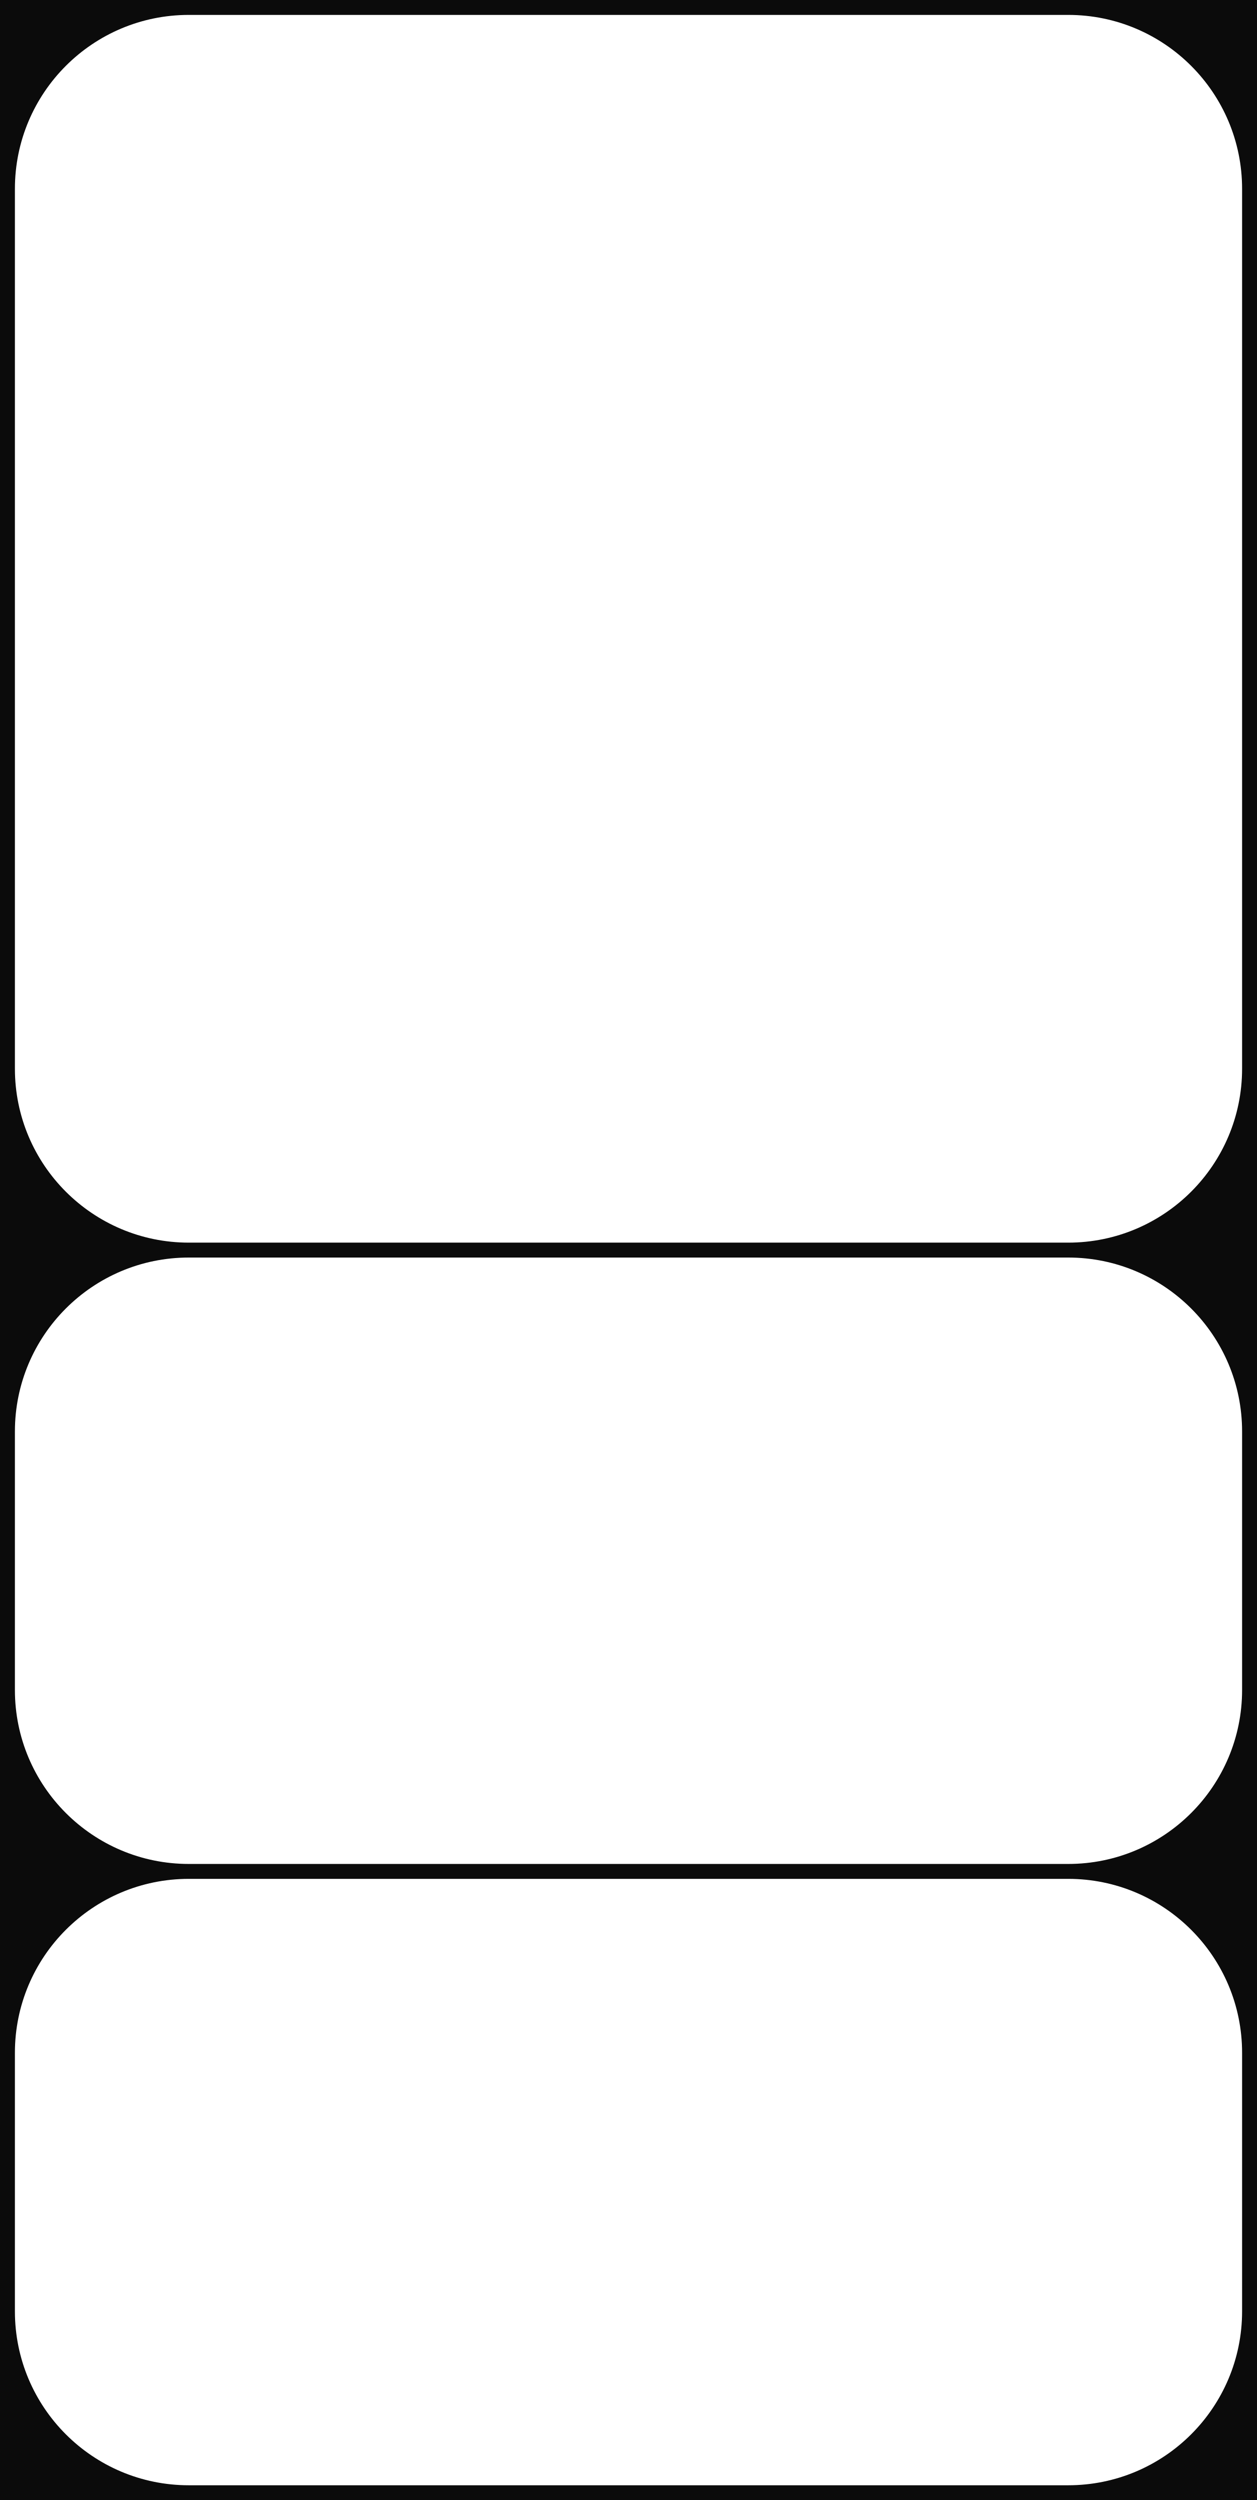
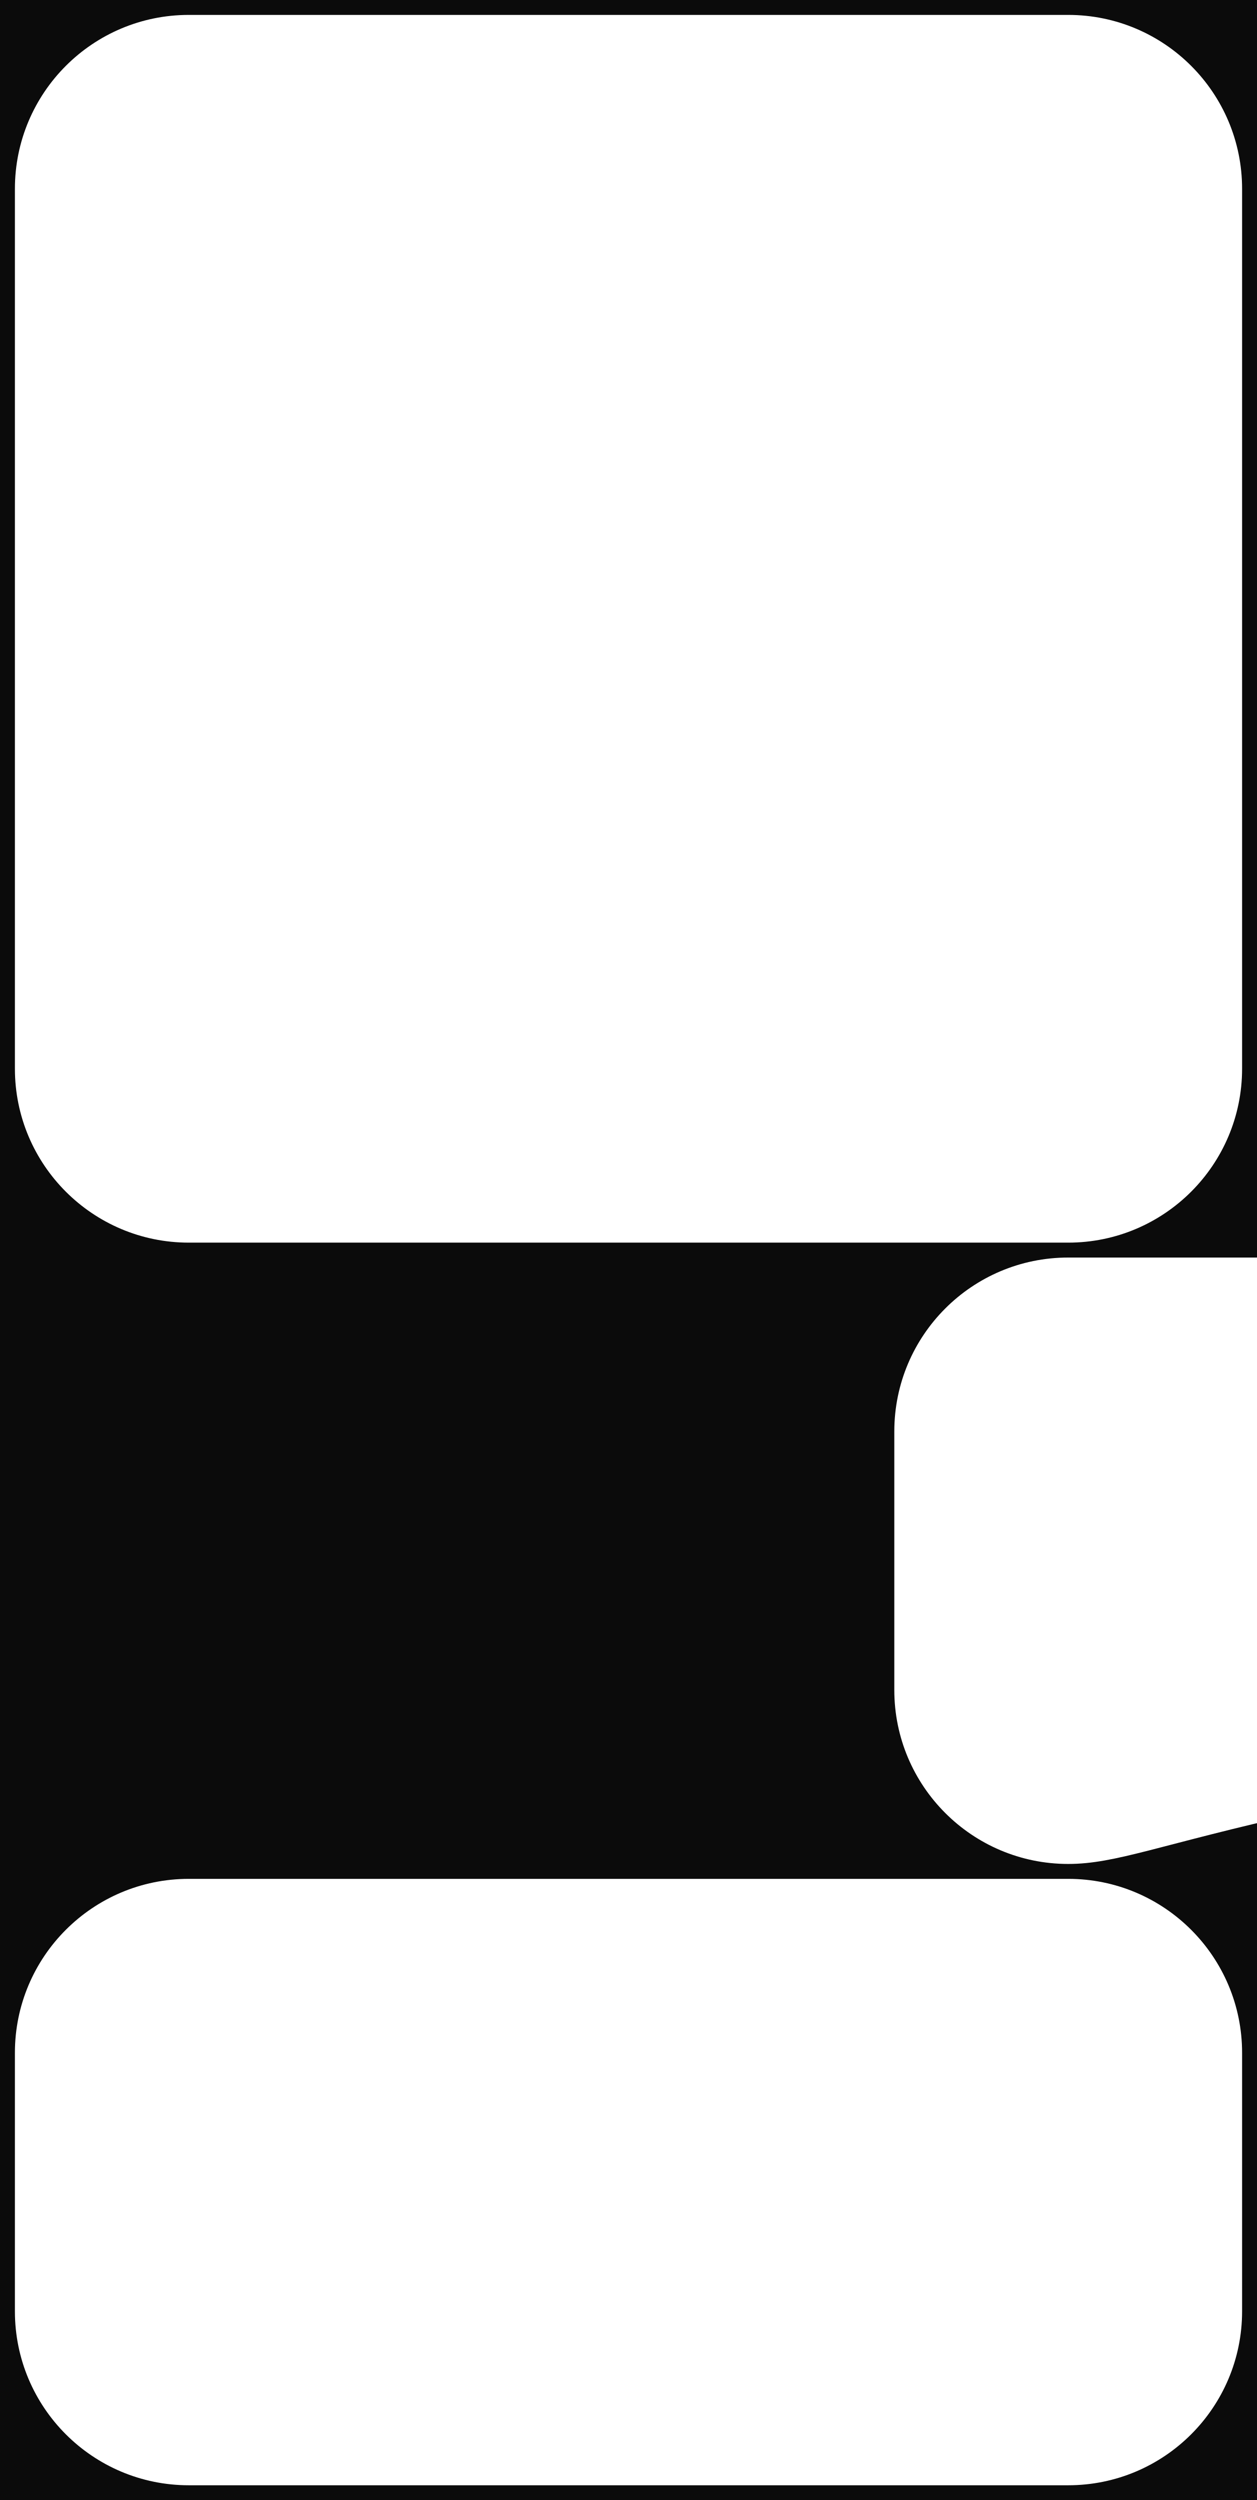
<svg xmlns="http://www.w3.org/2000/svg" fill="#000000" height="503" preserveAspectRatio="xMidYMid meet" version="1" viewBox="0.0 0.0 253.0 503.0" width="253" zoomAndPan="magnify">
  <g id="change1_1">
-     <path d="M0,0v250v3v122v3v125h253V378v-3V253v-3V0H0z M215,500H38c-19.33,0-35-15.67-35-35v-52 c0-19.33,15.67-35,35-35h177c19.33,0,35,15.67,35,35v52C250,484.33,234.33,500,215,500z M215,375H38c-19.33,0-35-15.67-35-35v-52 c0-19.33,15.67-35,35-35h177c19.33,0,35,15.67,35,35v52C250,359.33,234.33,375,215,375z M3,215V38C3,18.67,18.67,3,38,3h177 c19.33,0,35,15.67,35,35v177c0,19.33-15.67,35-35,35H38C18.67,250,3,234.33,3,215z" fill="#0b0b0b" />
+     <path d="M0,0v250v3v122v3v125h253V378v-3V253v-3V0H0z M215,500H38c-19.33,0-35-15.67-35-35v-52 c0-19.33,15.67-35,35-35h177c19.33,0,35,15.67,35,35v52C250,484.33,234.33,500,215,500z M215,375c-19.33,0-35-15.67-35-35v-52 c0-19.33,15.67-35,35-35h177c19.33,0,35,15.67,35,35v52C250,359.33,234.33,375,215,375z M3,215V38C3,18.67,18.67,3,38,3h177 c19.33,0,35,15.67,35,35v177c0,19.33-15.67,35-35,35H38C18.67,250,3,234.33,3,215z" fill="#0b0b0b" />
  </g>
</svg>